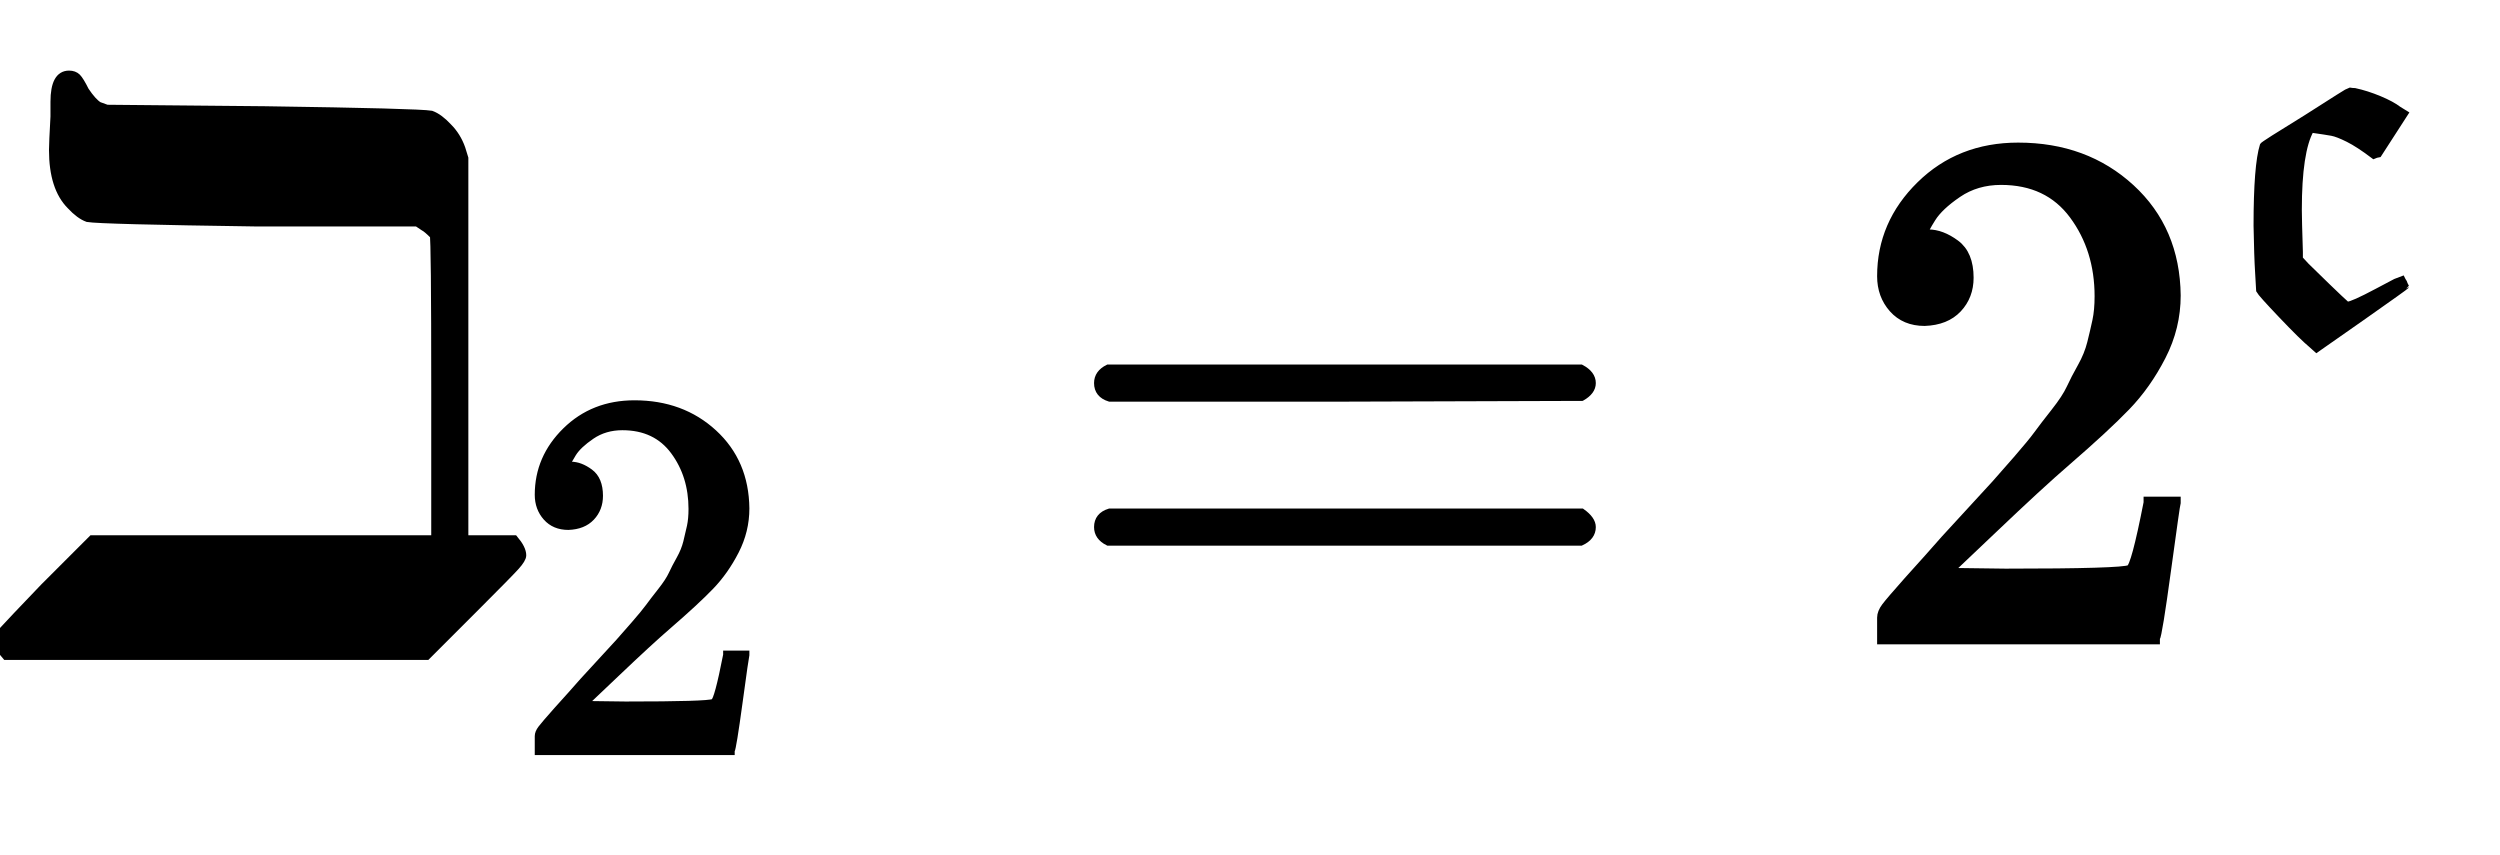
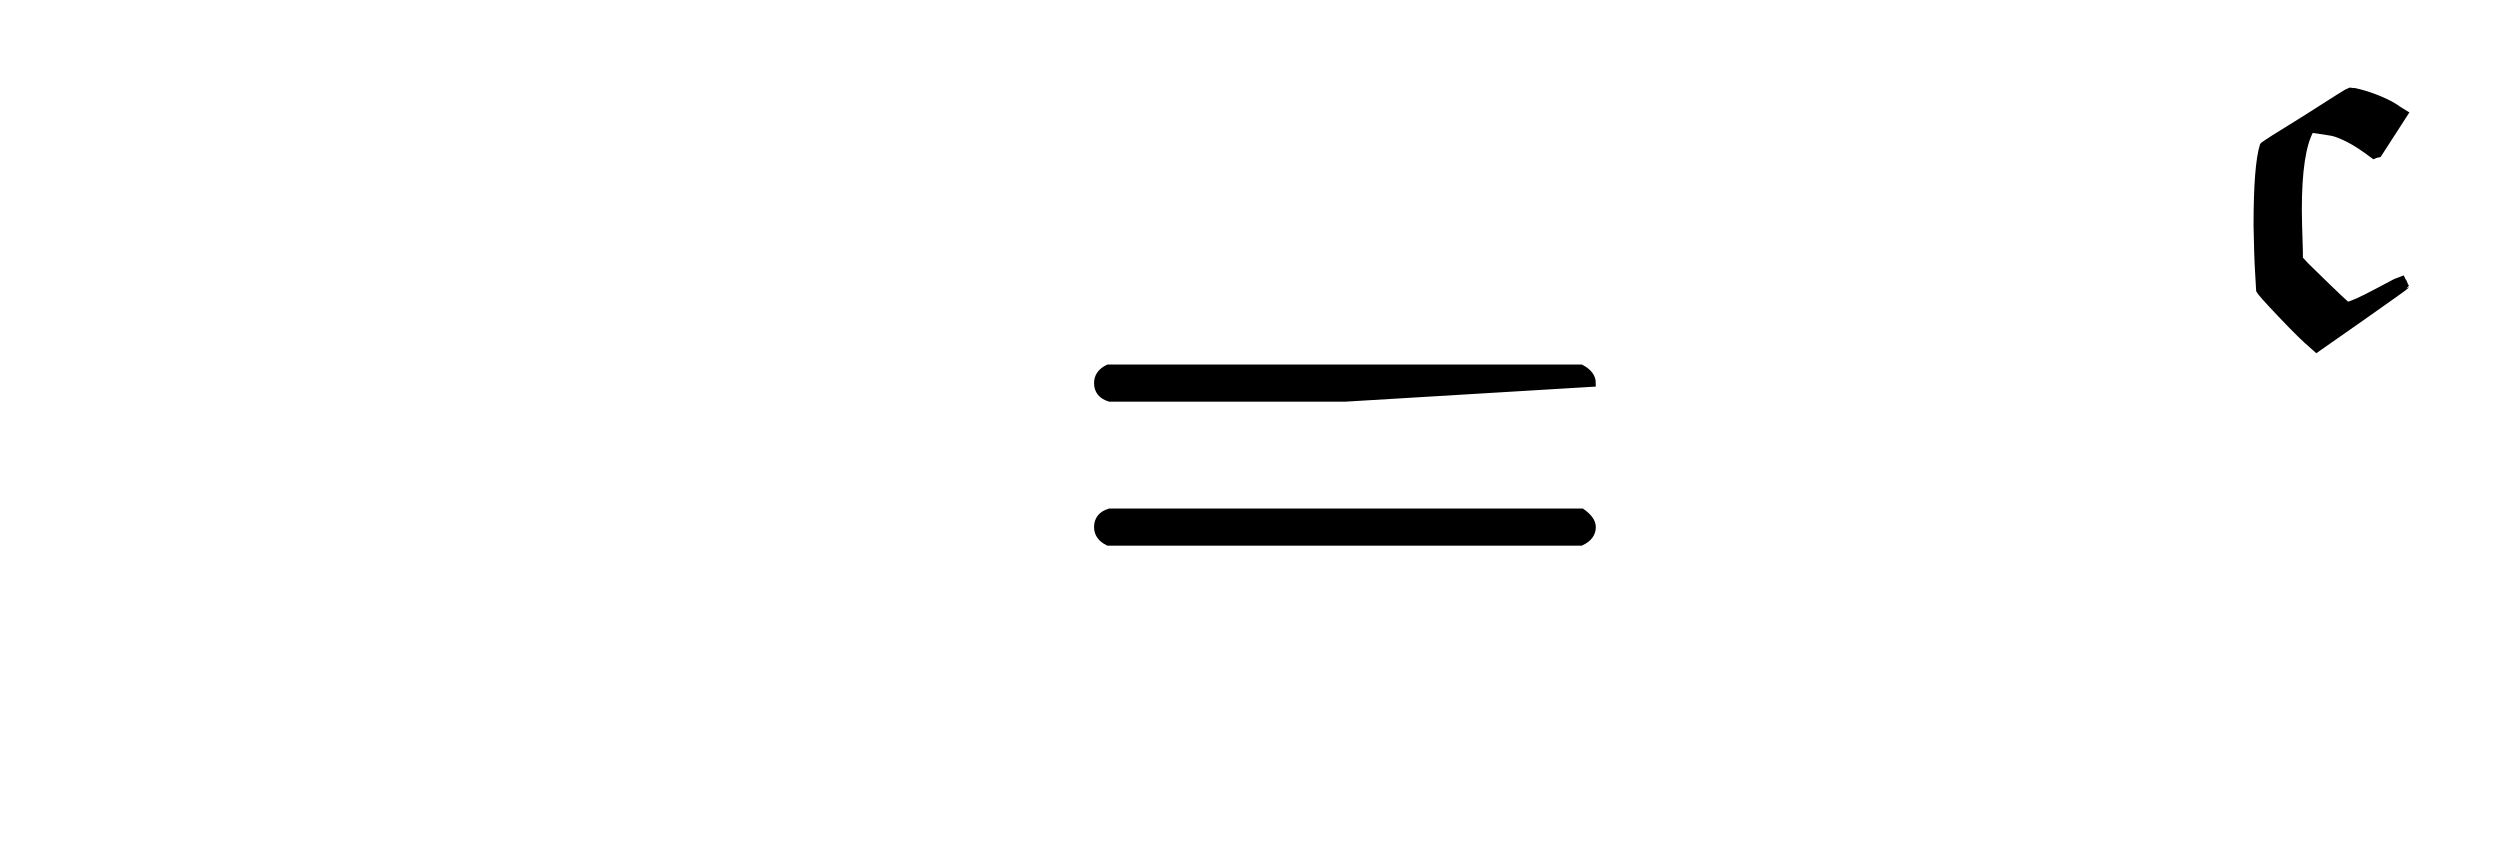
<svg xmlns="http://www.w3.org/2000/svg" xmlns:xlink="http://www.w3.org/1999/xlink" width="7.823ex" height="2.676ex" style="vertical-align: -0.671ex; margin-left: -0.039ex;" viewBox="-17 -863.1 3368.2 1152.1">
  <defs>
-     <path stroke-width="10" id="E1-MJAMS-2136" d="M56 706V726Q56 763 76 763Q83 763 87 759T98 741Q108 726 116 721L127 717L340 715Q547 712 564 709Q575 705 587 692Q599 680 605 663L609 650V137H676Q687 124 687 115Q687 110 678 100T622 43L558 -21H-9Q-22 -6 -22 -1T-13 14T42 72L107 137H569V339Q569 541 567 546Q558 555 554 557L545 563H329Q118 566 101 569Q90 573 78 586Q54 610 54 661Q54 670 56 706Z" />
-     <path stroke-width="10" id="E1-MJMAIN-32" d="M109 429Q82 429 66 447T50 491Q50 562 103 614T235 666Q326 666 387 610T449 465Q449 422 429 383T381 315T301 241Q265 210 201 149L142 93L218 92Q375 92 385 97Q392 99 409 186V189H449V186Q448 183 436 95T421 3V0H50V19V31Q50 38 56 46T86 81Q115 113 136 137Q145 147 170 174T204 211T233 244T261 278T284 308T305 340T320 369T333 401T340 431T343 464Q343 527 309 573T212 619Q179 619 154 602T119 569T109 550Q109 549 114 549Q132 549 151 535T170 489Q170 464 154 447T109 429Z" />
-     <path stroke-width="10" id="E1-MJMAIN-3D" d="M56 347Q56 360 70 367H707Q722 359 722 347Q722 336 708 328L390 327H72Q56 332 56 347ZM56 153Q56 168 72 173H708Q722 163 722 153Q722 140 707 133H70Q56 140 56 153Z" />
+     <path stroke-width="10" id="E1-MJMAIN-3D" d="M56 347Q56 360 70 367H707Q722 359 722 347L390 327H72Q56 332 56 347ZM56 153Q56 168 72 173H708Q722 163 722 153Q722 140 707 133H70Q56 140 56 153Z" />
    <path stroke-width="10" id="E1-MJFRAK-63" d="M72 208Q72 323 84 361Q84 363 167 414Q248 466 250 466Q255 465 260 465Q283 460 307 450T344 430L357 422L306 343L301 342L296 340Q267 362 247 372T216 384T177 390Q154 349 154 238Q154 220 156 158V145L168 132Q179 121 208 93T244 59Q245 58 246 58Q255 58 302 83T350 108L352 104Q355 100 356 96L358 92Q358 91 274 32T187 -29L177 -20Q160 -6 120 36T77 84Q77 87 75 118T72 208Z" />
  </defs>
  <g stroke="currentColor" fill="currentColor" stroke-width="0" transform="matrix(1 0 0 -1 0 0)">
    <use xlink:href="#E1-MJAMS-2136" x="0" y="0" />
    <use transform="scale(0.707)" xlink:href="#E1-MJMAIN-32" x="950" y="-213" />
    <use xlink:href="#E1-MJMAIN-3D" x="1406" y="0" />
    <g transform="translate(2467,0)">
      <use xlink:href="#E1-MJMAIN-32" x="0" y="0" />
      <use transform="scale(0.707)" xlink:href="#E1-MJFRAK-63" x="714" y="583" />
    </g>
  </g>
</svg>